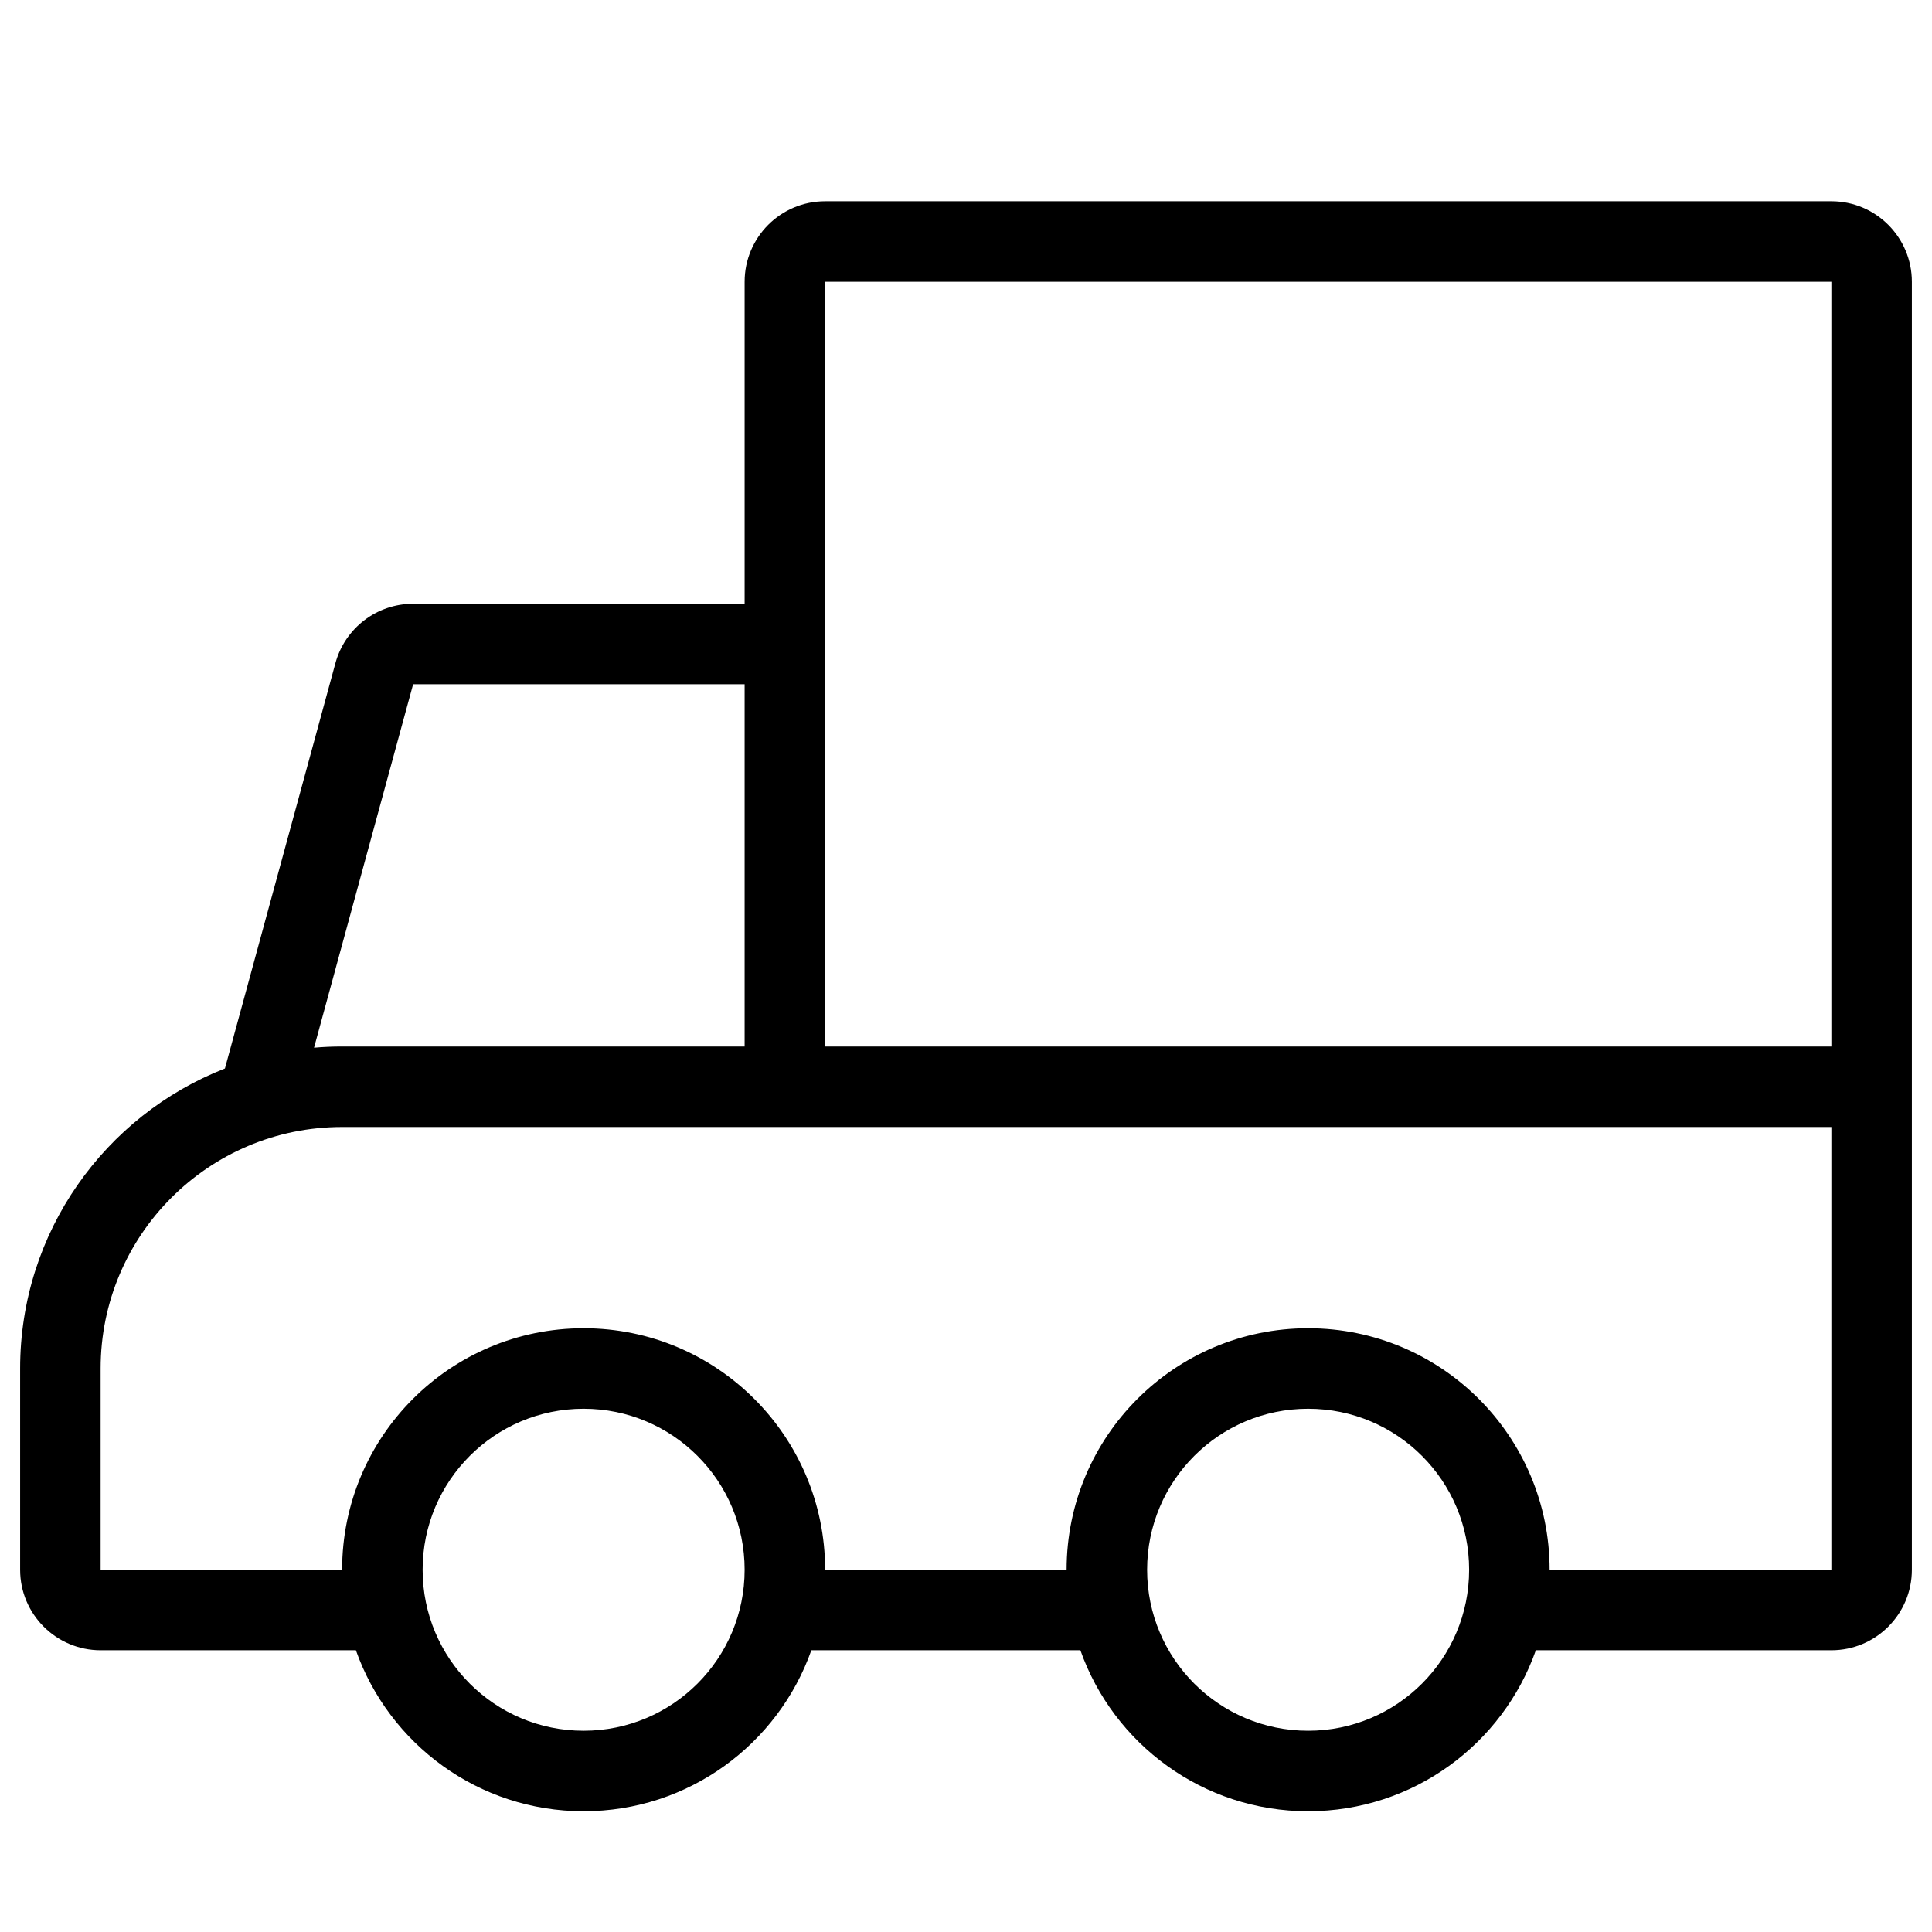
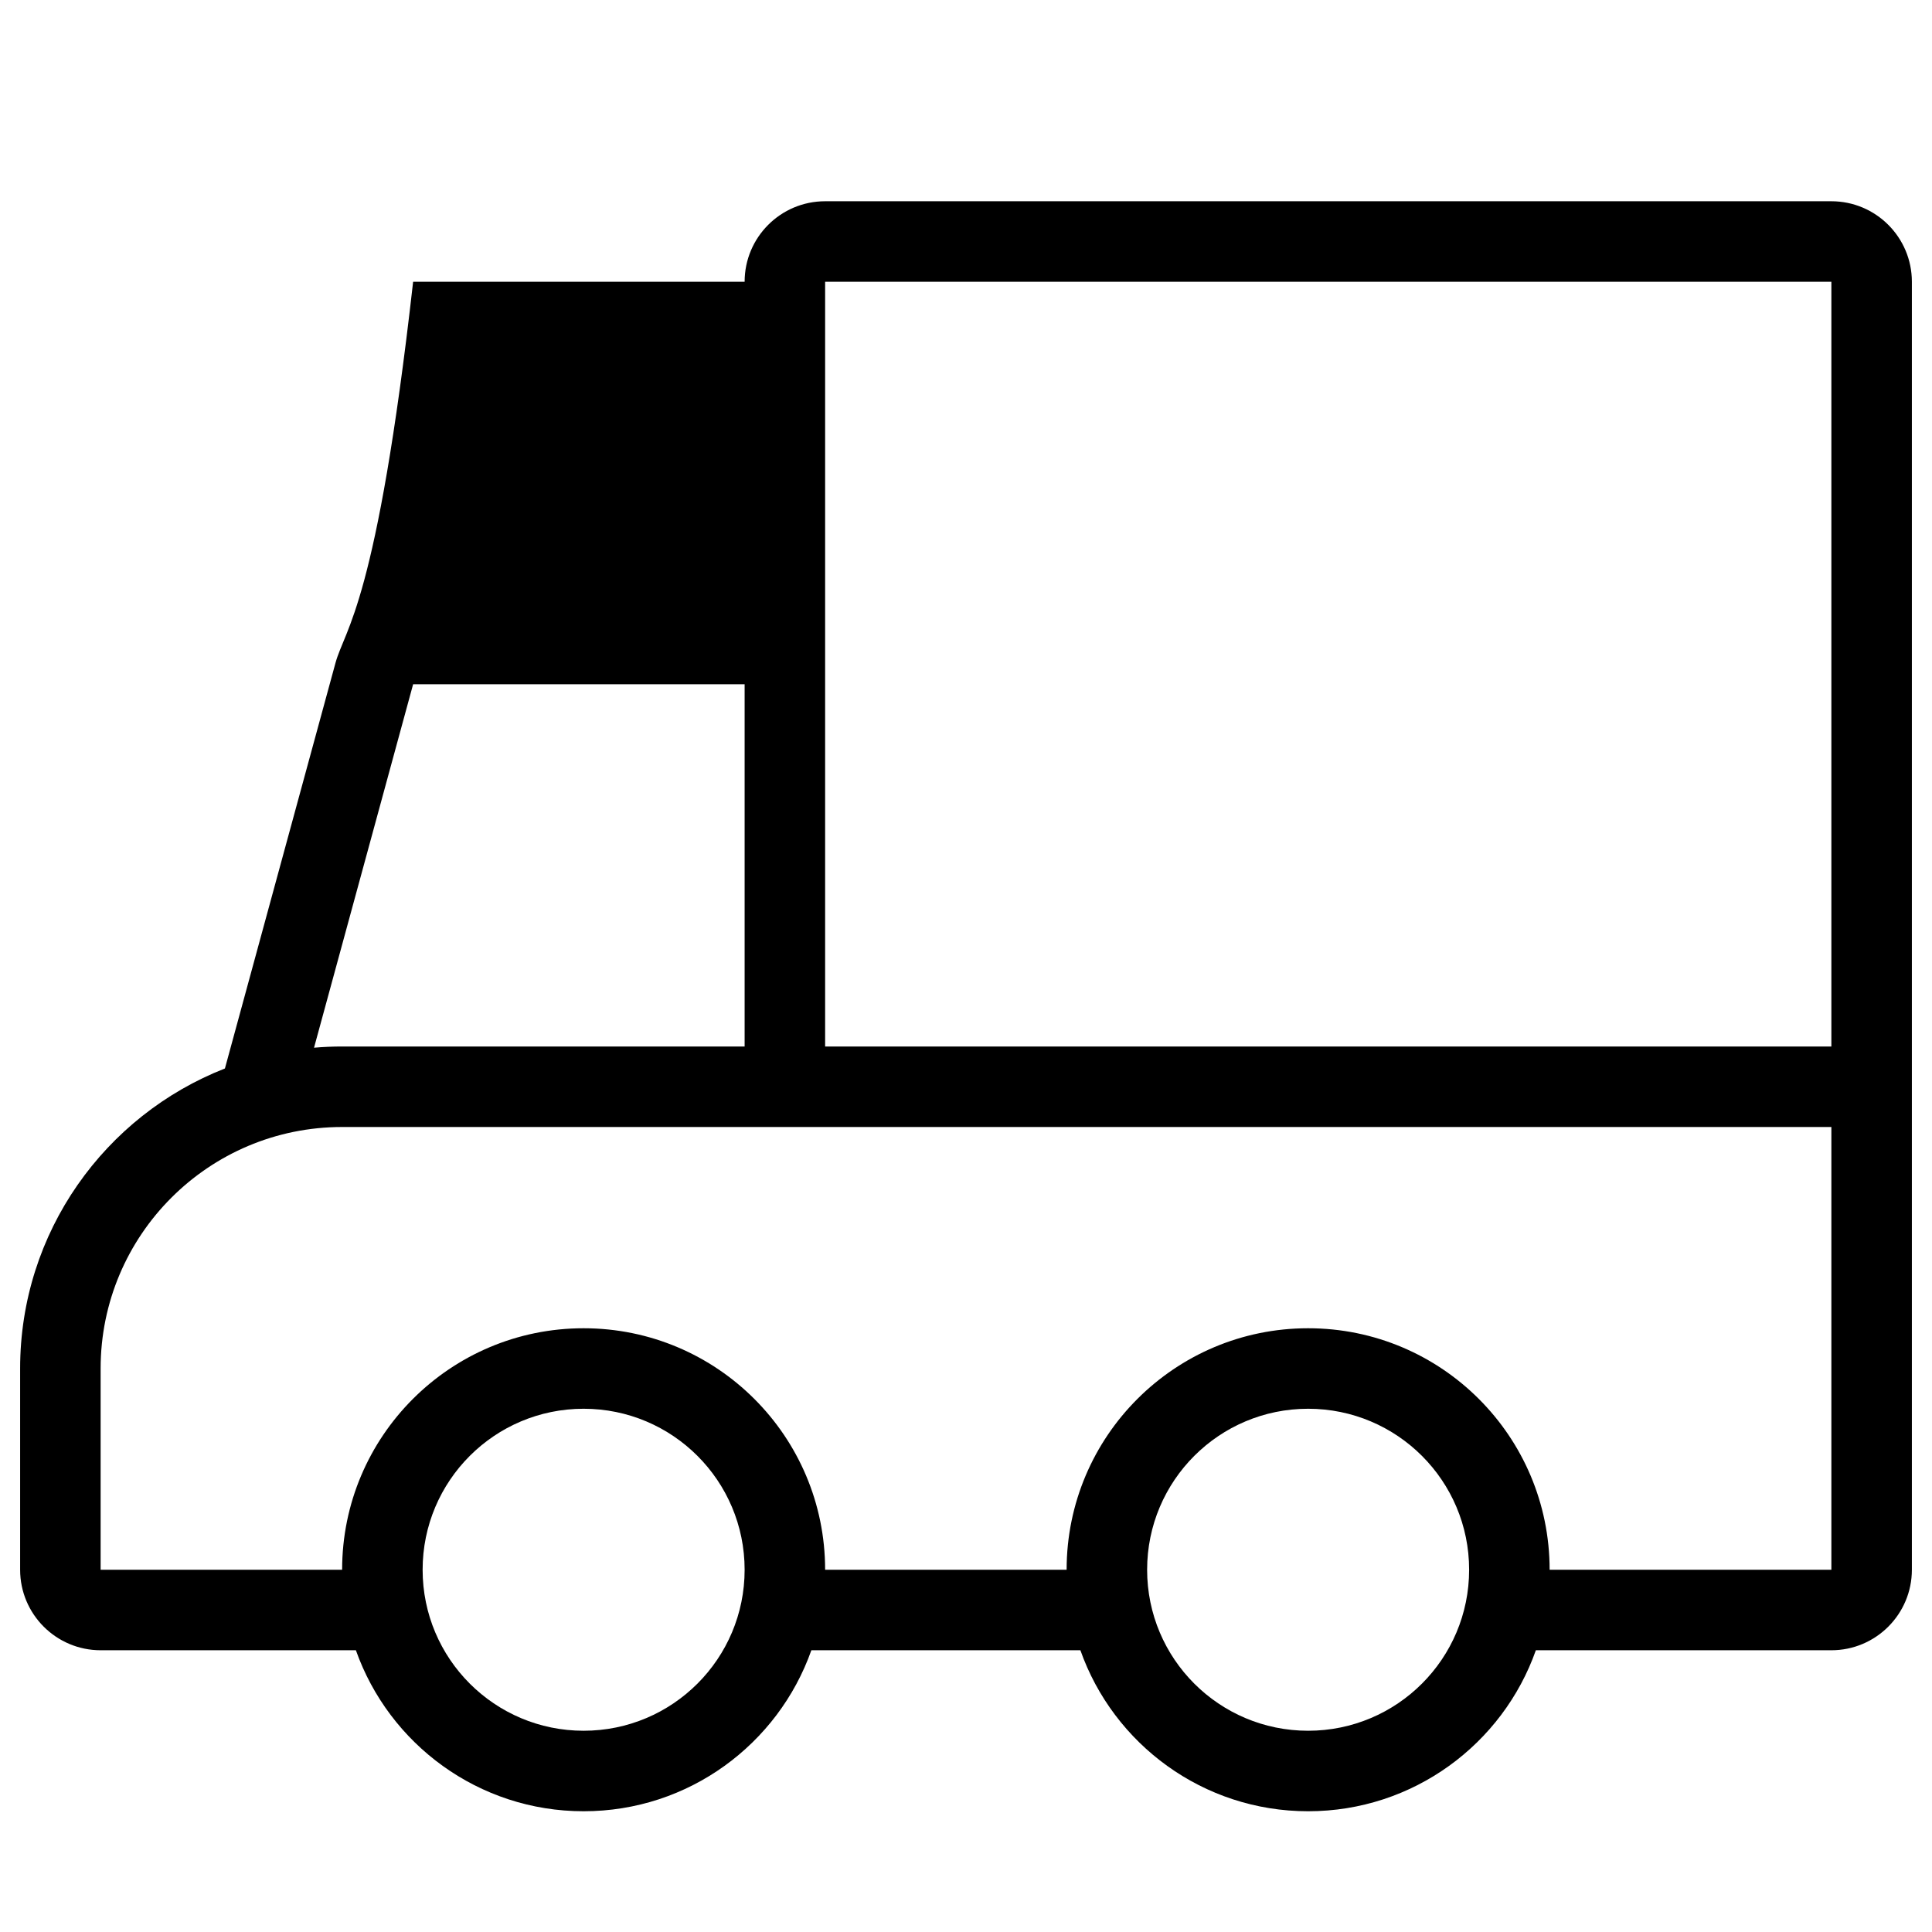
<svg xmlns="http://www.w3.org/2000/svg" width="24" height="24" viewBox="0 0 24 24" fill="none">
-   <path fill-rule="evenodd" clip-rule="evenodd" d="M10.25 2.5C9.698 2.5 9.25 2.948 9.25 3.5V7.5H5.132C4.681 7.5 4.286 7.802 4.167 8.237L2.794 13.273C1.305 13.856 0.25 15.305 0.25 17V19.5C0.25 20.052 0.698 20.5 1.25 20.5H4.421C4.833 21.665 5.944 22.5 7.25 22.5C8.556 22.5 9.667 21.665 10.079 20.5H13.421C13.832 21.665 14.944 22.5 16.25 22.5C17.556 22.5 18.668 21.665 19.079 20.5H22.75C23.302 20.5 23.75 20.052 23.75 19.5V3.5C23.75 2.948 23.302 2.5 22.75 2.5H10.25ZM19.25 19.5H22.75V14H4.25C2.593 14 1.25 15.343 1.25 17V19.5H4.25C4.25 17.843 5.593 16.5 7.25 16.5C8.907 16.5 10.25 17.843 10.25 19.5H13.25C13.25 17.843 14.593 16.5 16.25 16.5C17.907 16.5 19.25 17.843 19.25 19.5ZM10.25 3.5H22.75V13H10.25V3.5ZM5.132 8.5L9.25 8.5V13H4.25C4.132 13 4.016 13.005 3.901 13.015L5.132 8.5ZM5.25 19.5C5.25 20.605 6.145 21.5 7.25 21.5C8.355 21.5 9.25 20.605 9.25 19.5C9.25 18.395 8.355 17.5 7.25 17.5C6.145 17.5 5.25 18.395 5.25 19.5ZM18.25 19.5C18.25 20.605 17.355 21.5 16.25 21.5C15.145 21.5 14.25 20.605 14.25 19.5C14.25 18.395 15.145 17.5 16.25 17.5C17.355 17.5 18.25 18.395 18.25 19.5Z" fill="black" />
+   <path fill-rule="evenodd" clip-rule="evenodd" d="M10.25 2.5C9.698 2.5 9.25 2.948 9.25 3.5H5.132C4.681 7.5 4.286 7.802 4.167 8.237L2.794 13.273C1.305 13.856 0.25 15.305 0.25 17V19.5C0.25 20.052 0.698 20.5 1.25 20.5H4.421C4.833 21.665 5.944 22.5 7.25 22.5C8.556 22.5 9.667 21.665 10.079 20.5H13.421C13.832 21.665 14.944 22.5 16.25 22.5C17.556 22.5 18.668 21.665 19.079 20.5H22.75C23.302 20.5 23.75 20.052 23.75 19.5V3.5C23.75 2.948 23.302 2.5 22.75 2.5H10.25ZM19.25 19.5H22.75V14H4.25C2.593 14 1.25 15.343 1.25 17V19.5H4.25C4.25 17.843 5.593 16.5 7.25 16.5C8.907 16.5 10.25 17.843 10.25 19.5H13.25C13.25 17.843 14.593 16.5 16.25 16.5C17.907 16.5 19.25 17.843 19.25 19.5ZM10.25 3.5H22.75V13H10.25V3.5ZM5.132 8.5L9.25 8.5V13H4.25C4.132 13 4.016 13.005 3.901 13.015L5.132 8.5ZM5.25 19.5C5.25 20.605 6.145 21.5 7.25 21.5C8.355 21.5 9.25 20.605 9.25 19.5C9.25 18.395 8.355 17.5 7.25 17.5C6.145 17.5 5.25 18.395 5.25 19.5ZM18.25 19.5C18.25 20.605 17.355 21.5 16.25 21.5C15.145 21.5 14.25 20.605 14.25 19.5C14.25 18.395 15.145 17.5 16.25 17.5C17.355 17.5 18.25 18.395 18.25 19.5Z" fill="black" />
</svg>